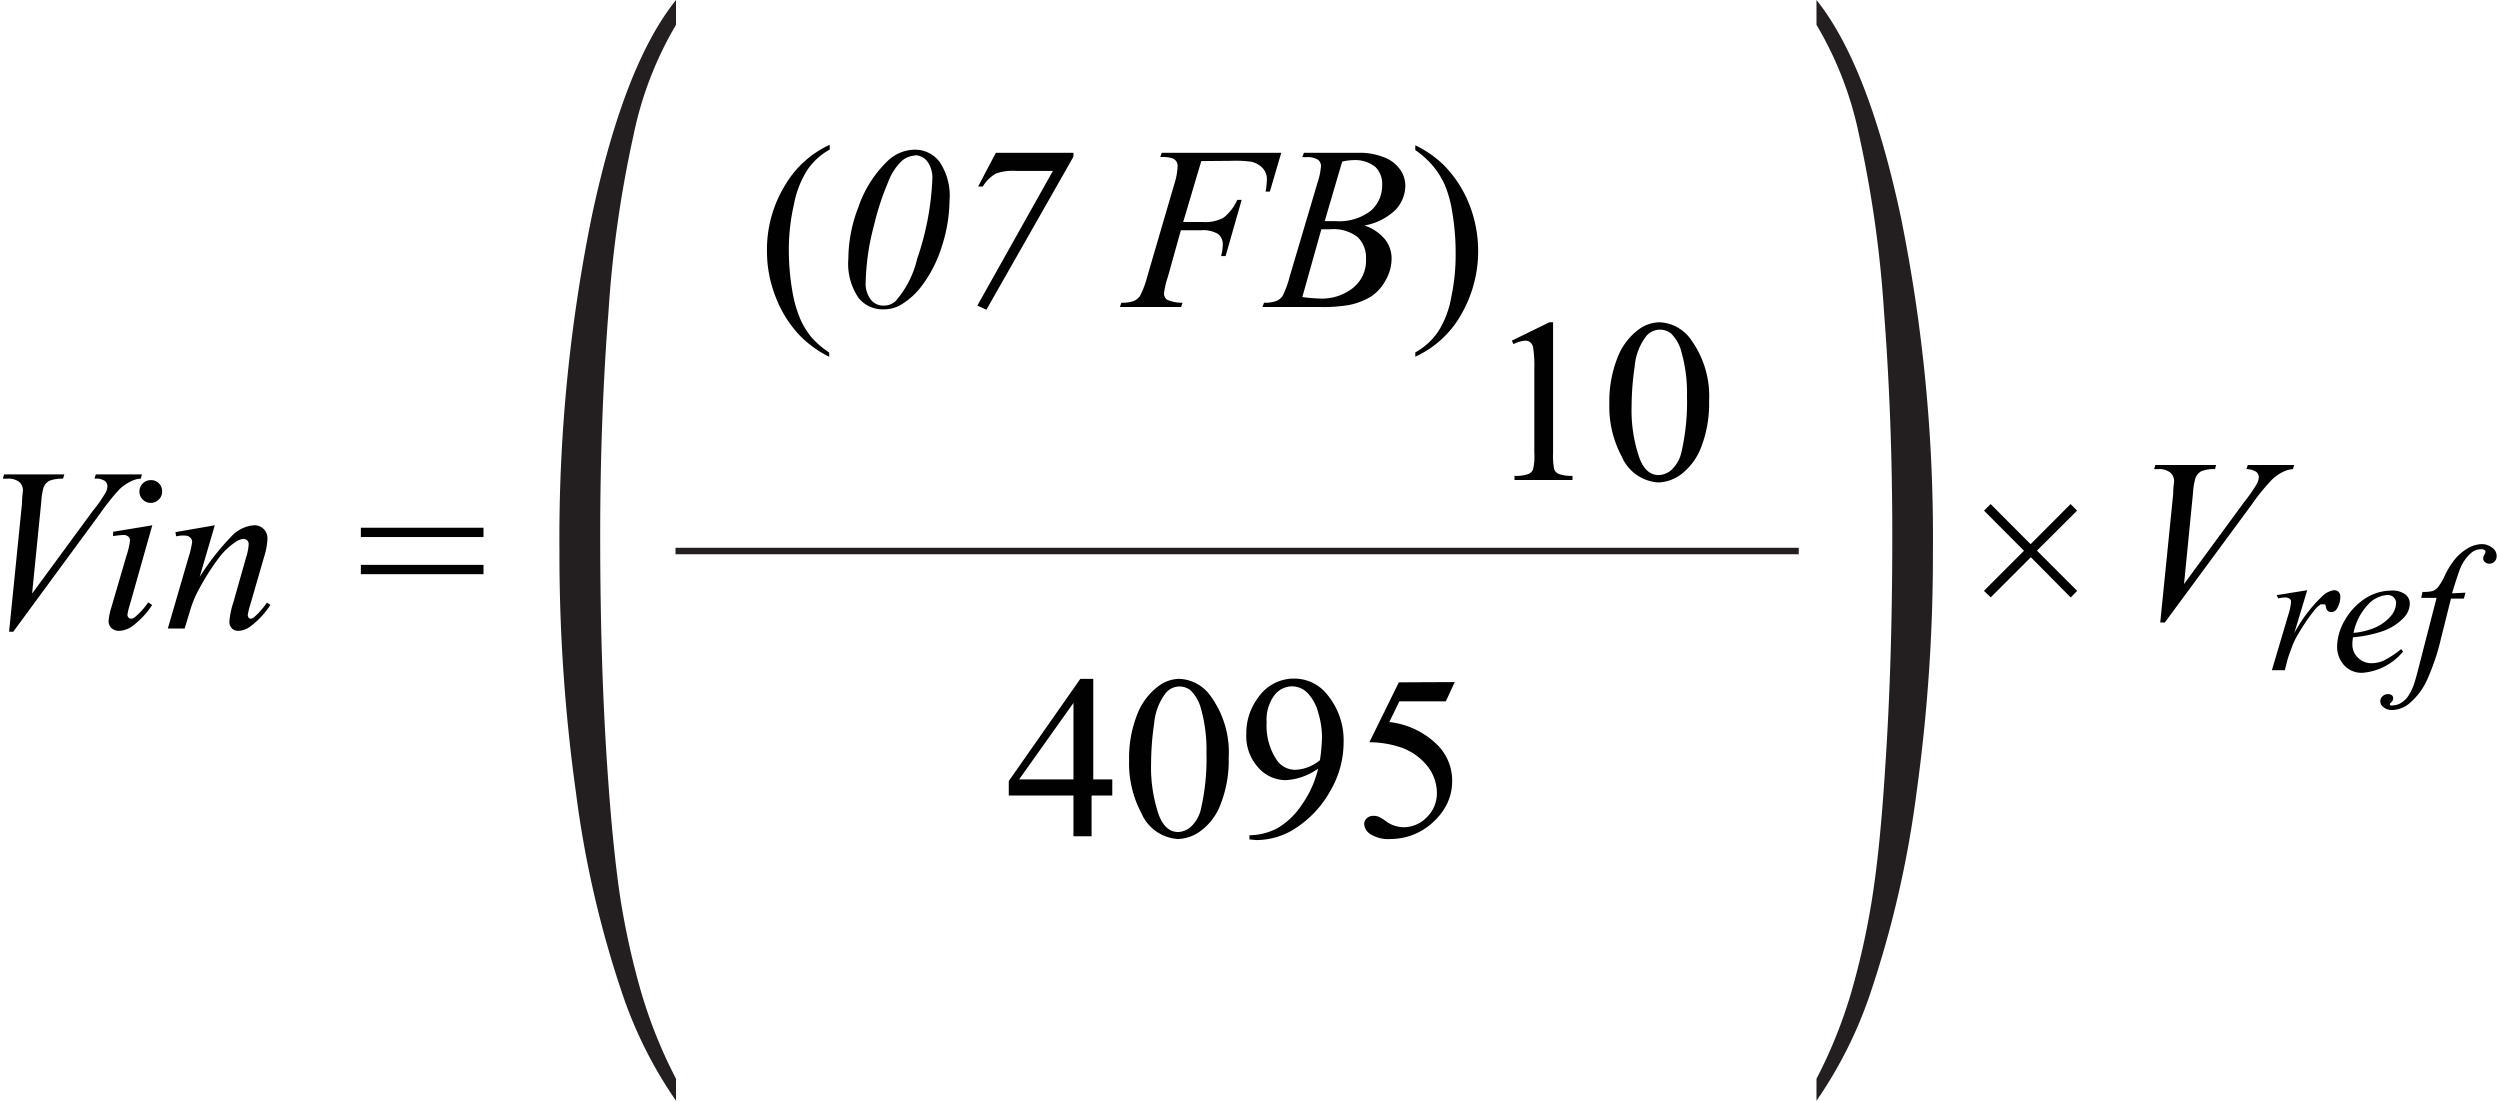
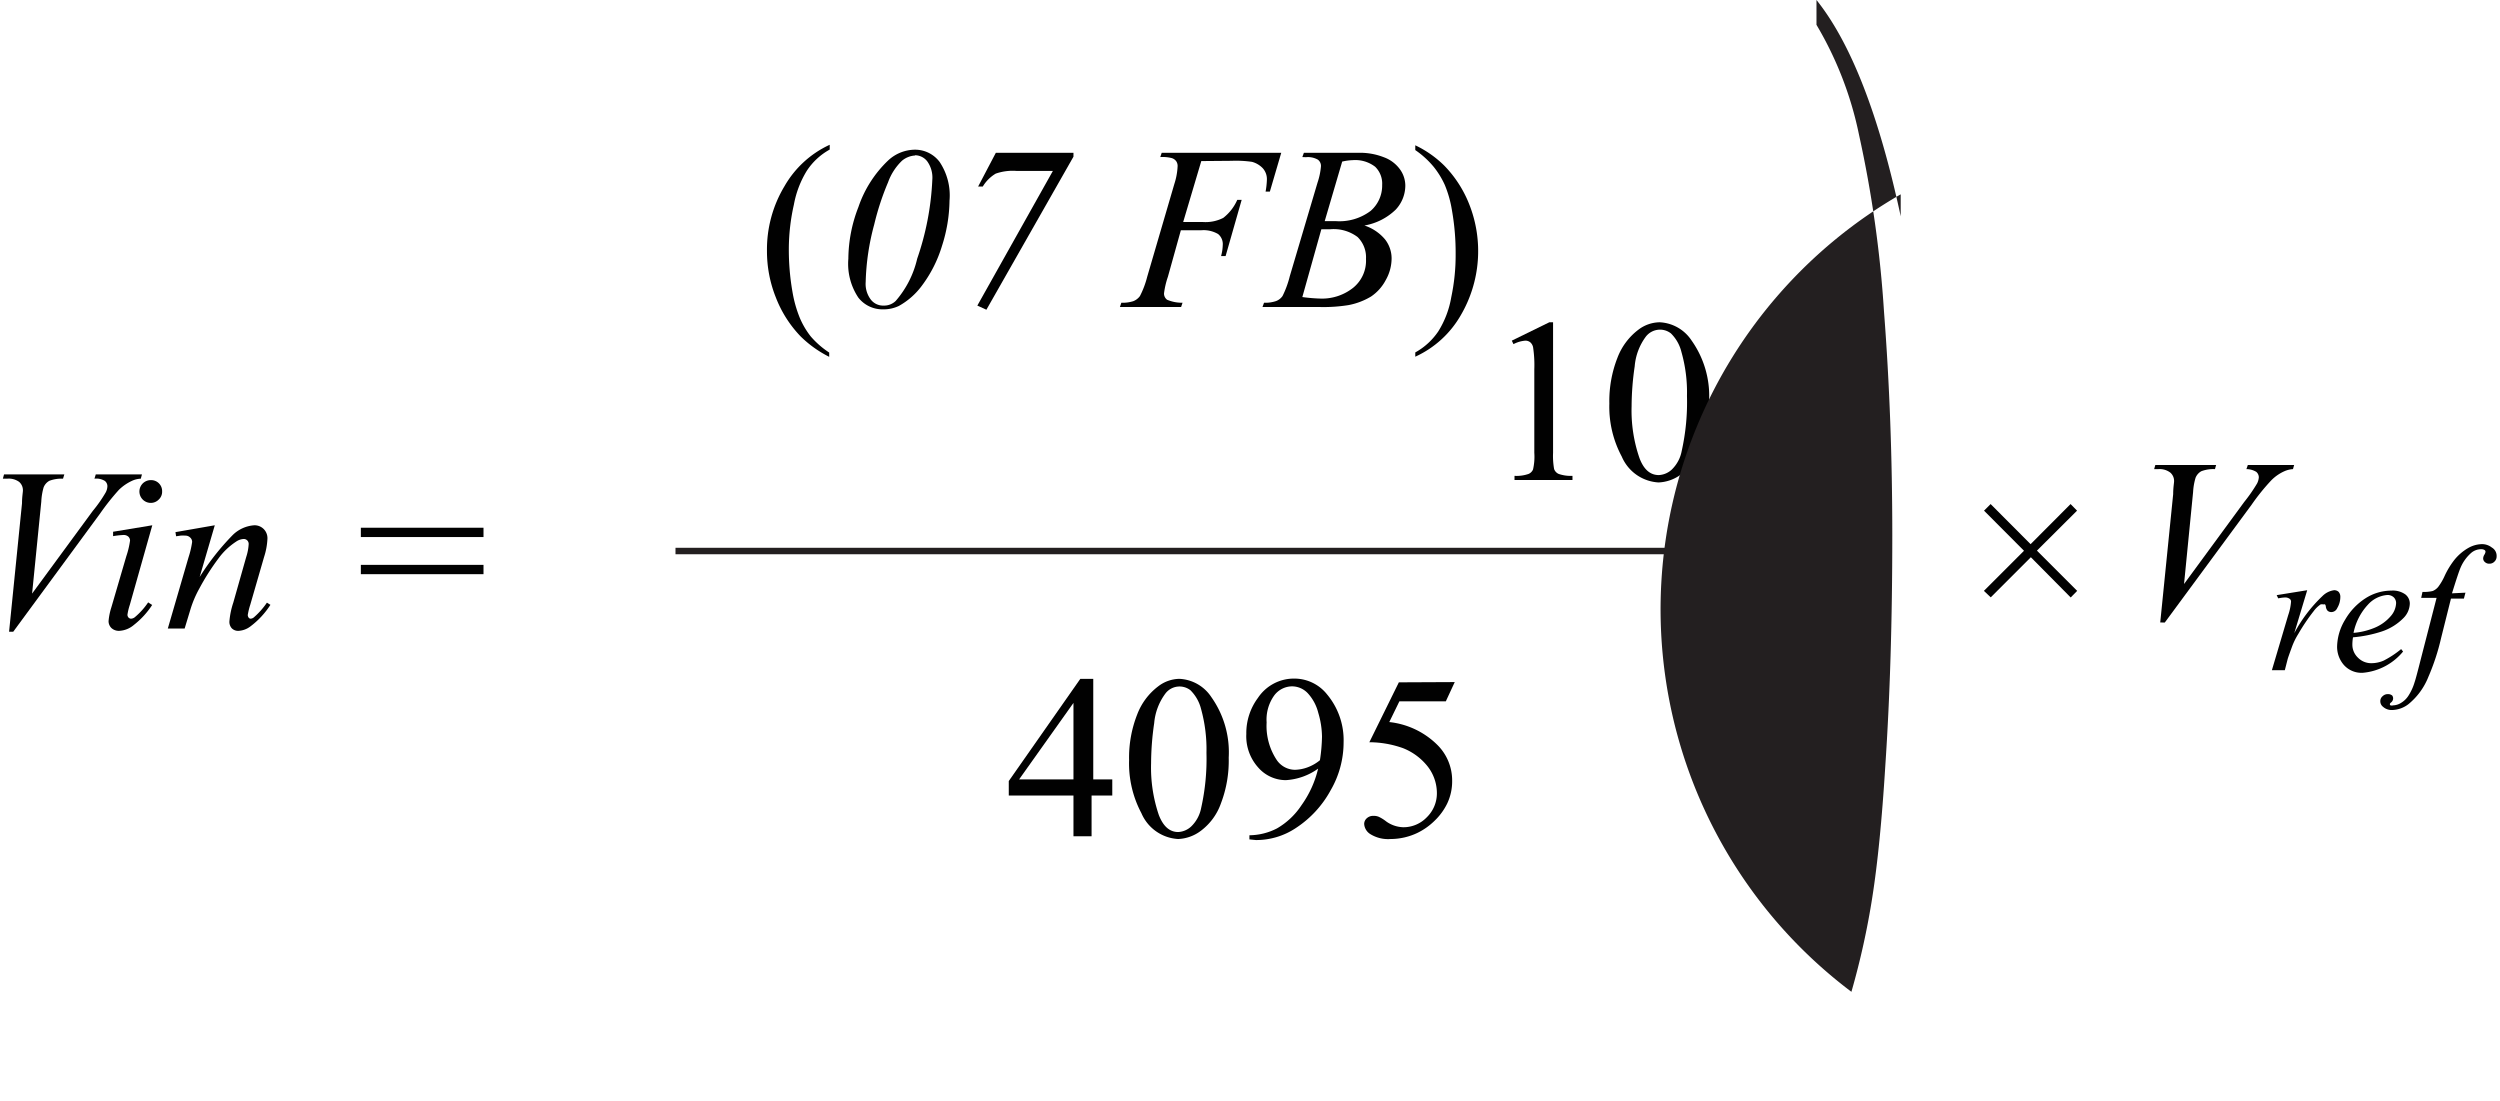
<svg xmlns="http://www.w3.org/2000/svg" id="e38da931-b5ab-4653-b984-9dfa519e2549" data-name="Layer 1" width="2.68in" height="1.18in" viewBox="0 0 192.79 85.08">
  <path d="M2.73,48.83l1-9.93c0-.5.07-.84.07-1a.85.85,0,0,0-.3-.66A1.37,1.37,0,0,0,2.57,37H2.25l.09-.33H7l-.1.33a2.64,2.64,0,0,0-1.05.16,1,1,0,0,0-.45.51,4.82,4.82,0,0,0-.18,1.1l-.71,7.11L9.2,39.49a10.34,10.34,0,0,0,1-1.43,1.08,1.08,0,0,0,.13-.48.52.52,0,0,0-.2-.41A1.26,1.26,0,0,0,9.33,37l.1-.33H13l-.09.33a1.74,1.74,0,0,0-.69.17,3.6,3.6,0,0,0-1,.69A18.4,18.4,0,0,0,9.76,39.7L3.05,48.83Z" transform="translate(-2.25)" fill="#010101" />
  <path d="M13.8,40.6l-1.74,6.16a4.43,4.43,0,0,0-.18.75.32.32,0,0,0,.09.23.27.27,0,0,0,.19.08.52.52,0,0,0,.32-.14,5.41,5.41,0,0,0,1-1.12l.31.2a6.32,6.32,0,0,1-1.41,1.54,1.88,1.88,0,0,1-1.14.46.84.84,0,0,1-.59-.21.74.74,0,0,1-.23-.54,4.79,4.79,0,0,1,.22-1.08L11.79,43a6.61,6.61,0,0,0,.29-1.21.42.42,0,0,0-.14-.32.55.55,0,0,0-.37-.12,6.86,6.86,0,0,0-.8.09v-.34Zm-.12-3.49a.85.85,0,0,1,.88.88.82.82,0,0,1-.26.62.85.85,0,0,1-.62.26.87.87,0,0,1-.62-.26.88.88,0,0,1,.62-1.5Z" transform="translate(-2.25)" fill="#010101" />
  <path d="M18.63,40.6l-1.17,4A19.14,19.14,0,0,1,20,41.37a2.63,2.63,0,0,1,1.69-.77,1,1,0,0,1,.72.29,1,1,0,0,1,.29.75,5.32,5.32,0,0,1-.26,1.41l-1.07,3.7a5.29,5.29,0,0,0-.19.78.35.35,0,0,0,.07.21.19.19,0,0,0,.15.08.43.43,0,0,0,.26-.11,5.9,5.9,0,0,0,1-1.13l.27.17a6.38,6.38,0,0,1-1.55,1.67,1.66,1.66,0,0,1-.91.34.69.69,0,0,1-.52-.19.74.74,0,0,1-.19-.54,6.18,6.18,0,0,1,.3-1.45l1-3.53a3.85,3.85,0,0,0,.19-1,.39.39,0,0,0-.11-.28.38.38,0,0,0-.29-.11,1.14,1.14,0,0,0-.58.21,5.23,5.23,0,0,0-1.36,1.3,18,18,0,0,0-1.48,2.33,8.23,8.23,0,0,0-.69,1.63l-.44,1.45H15l1.6-5.5a6.93,6.93,0,0,0,.28-1.19.45.45,0,0,0-.15-.34.52.52,0,0,0-.38-.15,2.32,2.32,0,0,0-.37,0l-.34.05-.05-.32Z" transform="translate(-2.25)" fill="#010101" />
  <path d="M29.92,40.79H39.4v.72H29.92Zm0,2.87H39.4v.72H29.92Z" transform="translate(-2.25)" fill="#010101" />
  <path d="M155.37,45.67l3.1-3.1-3.09-3.1.51-.51,3.09,3.1,3.09-3.1.5.51-3.1,3.09,3.11,3.11-.5.51L159,43.07l-3.1,3.1Z" transform="translate(-2.25)" fill="#010101" />
  <line x1="51.99" y1="42.59" x2="138.81" y2="42.59" fill="none" stroke="#231f20" stroke-miterlimit="10" stroke-width="0.5" />
  <path d="M66.12,27.25v.33A8.7,8.7,0,0,1,63.91,26,9,9,0,0,1,62,23a9.61,9.61,0,0,1-.69-3.6,9.49,9.49,0,0,1,1.35-5,7.77,7.77,0,0,1,3.5-3.21v.37a5,5,0,0,0-1.77,1.64,7.59,7.59,0,0,0-1,2.62A15.67,15.67,0,0,0,63,19.19a18.89,18.89,0,0,0,.29,3.42,9.45,9.45,0,0,0,.55,1.94A6.23,6.23,0,0,0,64.69,26,6.74,6.74,0,0,0,66.12,27.25Z" transform="translate(-2.25)" fill="#010101" />
  <path d="M72.75,11.57a2.37,2.37,0,0,1,1.9.94,4.66,4.66,0,0,1,.77,3A11.82,11.82,0,0,1,74.84,19a9.89,9.89,0,0,1-1.6,3.14,5.57,5.57,0,0,1-1.74,1.51,2.74,2.74,0,0,1-1.22.26A2.36,2.36,0,0,1,68.37,23a4.71,4.71,0,0,1-.77-3,11.19,11.19,0,0,1,.78-4,8.94,8.94,0,0,1,2.31-3.61A3.07,3.07,0,0,1,72.75,11.57Zm0,.45a1.74,1.74,0,0,0-1,.4,4.33,4.33,0,0,0-1.08,1.67,20.4,20.4,0,0,0-1.07,3.26,18.62,18.62,0,0,0-.66,4.45,2,2,0,0,0,.4,1.36,1.2,1.2,0,0,0,1,.46,1.28,1.28,0,0,0,.92-.36A7.56,7.56,0,0,0,72.92,20a21.52,21.52,0,0,0,1.17-6.1,2.15,2.15,0,0,0-.4-1.44A1.2,1.2,0,0,0,72.76,12Z" transform="translate(-2.25)" fill="#010101" />
  <path d="M79,11.81H85v.3L78.27,23.94l-.7-.32,5.84-10.41H80.58a4,4,0,0,0-1.59.21,2.89,2.89,0,0,0-1,1h-.36Z" transform="translate(-2.25)" fill="#010101" />
  <path d="M94.88,12.45l-1.4,4.71H95a3,3,0,0,0,1.58-.32,3.58,3.58,0,0,0,1.08-1.39H98l-1.24,4.34h-.35a3.59,3.59,0,0,0,.13-.87,1,1,0,0,0-.36-.83,2.21,2.21,0,0,0-1.33-.29H93.3l-1,3.59A6.37,6.37,0,0,0,92,22.67a.59.59,0,0,0,.24.5,2.94,2.94,0,0,0,1.19.23l-.11.33H88.59l.11-.33a2.73,2.73,0,0,0,.92-.12,1.14,1.14,0,0,0,.52-.4,7,7,0,0,0,.56-1.49l2.1-7.18a5.13,5.13,0,0,0,.25-1.36.64.64,0,0,0-.11-.39.66.66,0,0,0-.34-.24,2.9,2.9,0,0,0-.89-.08l.11-.33h9.24l-.88,3h-.33a6.11,6.11,0,0,0,.1-.9,1.26,1.26,0,0,0-.33-.92,1.81,1.81,0,0,0-.82-.48,8.53,8.53,0,0,0-1.57-.08Z" transform="translate(-2.25)" fill="#010101" />
  <path d="M102.69,12.14l.12-.33h4.25a5,5,0,0,1,1.92.34,2.65,2.65,0,0,1,1.25.93,2.16,2.16,0,0,1,.42,1.26,2.73,2.73,0,0,1-.74,1.86,4.6,4.6,0,0,1-2.42,1.23,3.51,3.51,0,0,1,1.59,1.07,2.39,2.39,0,0,1,.51,1.47,3.41,3.41,0,0,1-.46,1.69A3.47,3.47,0,0,1,108,22.92a5.29,5.29,0,0,1-1.73.66,12.13,12.13,0,0,1-2.25.15H99.61l.12-.33a2.62,2.62,0,0,0,.93-.13,1.07,1.07,0,0,0,.5-.39,7.43,7.43,0,0,0,.56-1.53l2.14-7.22a5.34,5.34,0,0,0,.27-1.28.6.6,0,0,0-.24-.51,1.55,1.55,0,0,0-.92-.19Zm0,10.82a12.59,12.59,0,0,0,1.49.12,3.87,3.87,0,0,0,2.43-.83,2.69,2.69,0,0,0,1-2.24,2.19,2.19,0,0,0-.65-1.69,3.07,3.07,0,0,0-2.11-.6l-.69,0Zm1.73-5.87h.83a4,4,0,0,0,2.72-.79,2.58,2.58,0,0,0,.89-2,1.82,1.82,0,0,0-.54-1.41,2.52,2.52,0,0,0-1.75-.51,4,4,0,0,0-.8.11Z" transform="translate(-2.25)" fill="#010101" />
  <path d="M111.42,11.6v-.37a8.19,8.19,0,0,1,2.23,1.56,9,9,0,0,1,1.94,3,9.82,9.82,0,0,1-.65,8.57,7.76,7.76,0,0,1-3.52,3.21v-.33a5.15,5.15,0,0,0,1.78-1.63,7.27,7.27,0,0,0,1-2.63,15.74,15.74,0,0,0,.34-3.33,18.89,18.89,0,0,0-.29-3.42,8.69,8.69,0,0,0-.55-1.94,6.55,6.55,0,0,0-.87-1.41A6.88,6.88,0,0,0,111.42,11.6Z" transform="translate(-2.25)" fill="#010101" />
  <path d="M118.88,26.33l2.9-1.42h.29V35a5.78,5.78,0,0,0,.08,1.25.65.65,0,0,0,.35.38,2.87,2.87,0,0,0,1.07.15v.32h-4.48v-.32a2.84,2.84,0,0,0,1.09-.15.66.66,0,0,0,.34-.34,4.36,4.36,0,0,0,.1-1.29V28.54a9.25,9.25,0,0,0-.09-1.67.68.68,0,0,0-.22-.41.59.59,0,0,0-.39-.13,2.37,2.37,0,0,0-.91.27Z" transform="translate(-2.25)" fill="#010101" />
  <path d="M126.42,31.19a9.15,9.15,0,0,1,.62-3.52,4.9,4.9,0,0,1,1.63-2.19,2.77,2.77,0,0,1,1.64-.57,3.13,3.13,0,0,1,2.46,1.4A7.43,7.43,0,0,1,134.13,31a9.27,9.27,0,0,1-.6,3.53,4.77,4.77,0,0,1-1.52,2.1,3.12,3.12,0,0,1-1.79.66,3.29,3.29,0,0,1-2.84-2A8.15,8.15,0,0,1,126.42,31.19Zm1.72.22a11.24,11.24,0,0,0,.61,4c.33.88.83,1.31,1.49,1.31a1.58,1.58,0,0,0,1-.42,2.69,2.69,0,0,0,.77-1.43,17.34,17.34,0,0,0,.41-4.27,11.39,11.39,0,0,0-.43-3.4,3,3,0,0,0-.81-1.43,1.36,1.36,0,0,0-.87-.29,1.39,1.39,0,0,0-1.07.54,4.45,4.45,0,0,0-.86,2.29A21.64,21.64,0,0,0,128.14,31.41Z" transform="translate(-2.25)" fill="#010101" />
-   <path d="M54.28,83.38v1.7a33.08,33.08,0,0,1-4.11-8.15,80.17,80.17,0,0,1-3.62-15.64,133.44,133.44,0,0,1-1.28-18.71,124.28,124.28,0,0,1,2.5-25.86Q50.26,5,54.28,0V1.92A27.65,27.65,0,0,0,51,10.43,89.8,89.8,0,0,0,49.06,24.1q-.64,8.28-.64,17.29,0,9.8.54,17.8c.28,4.21.62,7.58,1,10.13a60,60,0,0,0,1.62,7.34A37,37,0,0,0,54.28,83.38Z" transform="translate(-2.25)" fill="#231f20" />
-   <path d="M145.13,76.66a60,60,0,0,0,1.62-7.34c.4-2.55.74-5.92,1-10.13q.54-8,.54-17.8,0-9-.64-17.29a89.65,89.65,0,0,0-1.93-13.67,27.41,27.41,0,0,0-3.29-8.51V0q4,5,6.51,16.72a124.31,124.31,0,0,1,2.49,25.86,133.46,133.46,0,0,1-1.27,18.71,80.9,80.9,0,0,1-3.62,15.64,33.08,33.08,0,0,1-4.11,8.15v-1.7A37,37,0,0,0,145.13,76.66Z" transform="translate(-2.25)" fill="#231f20" />
+   <path d="M145.13,76.66a60,60,0,0,0,1.62-7.34c.4-2.55.74-5.92,1-10.13q.54-8,.54-17.8,0-9-.64-17.29a89.65,89.65,0,0,0-1.93-13.67,27.41,27.41,0,0,0-3.29-8.51V0q4,5,6.51,16.72v-1.7A37,37,0,0,0,145.13,76.66Z" transform="translate(-2.25)" fill="#231f20" />
  <path d="M169,48.11l1-9.92c0-.51.07-.85.07-1a.85.85,0,0,0-.29-.66,1.36,1.36,0,0,0-.93-.27h-.32l.09-.32h4.7l-.09.32a2.64,2.64,0,0,0-1.05.16,1,1,0,0,0-.45.51,4.71,4.71,0,0,0-.19,1.1l-.7,7.11,4.65-6.34a12.06,12.06,0,0,0,1-1.44,1.24,1.24,0,0,0,.13-.47.56.56,0,0,0-.2-.42,1.47,1.47,0,0,0-.76-.21l.11-.32h3.58l-.09.32a1.93,1.93,0,0,0-.68.17,3.3,3.3,0,0,0-1,.7A16.14,16.14,0,0,0,176.07,39l-6.72,9.12Z" transform="translate(-2.25)" fill="#010101" />
  <path d="M178,46l2.36-.38-1,3.32a11.17,11.17,0,0,1,2.17-2.86,1.58,1.58,0,0,1,.9-.46.48.48,0,0,1,.36.13.57.57,0,0,1,.13.39,1.67,1.67,0,0,1-.24.86.5.5,0,0,1-.47.31.45.45,0,0,1-.27-.1.56.56,0,0,1-.14-.32.3.3,0,0,0-.06-.17.17.17,0,0,0-.13,0,.42.42,0,0,0-.22,0,2.26,2.26,0,0,0-.54.53A14.88,14.88,0,0,0,179.67,49a5.36,5.36,0,0,0-.49,1c-.19.52-.3.83-.33.94l-.22.86h-1l1.26-4.25a4.12,4.12,0,0,0,.22-1.05.26.26,0,0,0-.1-.21.57.57,0,0,0-.36-.11,3,3,0,0,0-.53.07Z" transform="translate(-2.25)" fill="#010101" />
  <path d="M183.9,49.26a3.29,3.29,0,0,0-.05.57,1.38,1.38,0,0,0,.43,1,1.43,1.43,0,0,0,1.05.43,2.37,2.37,0,0,0,.94-.2,7.45,7.45,0,0,0,1.35-.89l.15.19A4.54,4.54,0,0,1,184.68,52a1.82,1.82,0,0,1-1.51-.63,2.14,2.14,0,0,1-.5-1.39,4.15,4.15,0,0,1,.62-2.08,4.85,4.85,0,0,1,1.58-1.66,3.72,3.72,0,0,1,2-.59,1.67,1.67,0,0,1,1.07.29.9.9,0,0,1,.35.7,1.65,1.65,0,0,1-.45,1.09,4.21,4.21,0,0,1-1.75,1.09A9.85,9.85,0,0,1,183.9,49.26Zm0-.34a5.41,5.41,0,0,0,1.65-.39,3.3,3.3,0,0,0,1.26-.9,1.62,1.62,0,0,0,.42-1,.62.62,0,0,0-.18-.46.69.69,0,0,0-.51-.18,2.24,2.24,0,0,0-1.48.74A4.48,4.48,0,0,0,183.94,48.92Z" transform="translate(-2.25)" fill="#010101" />
  <path d="M192.59,45.81l-.12.46h-1l-.75,3a17.25,17.25,0,0,1-1,3.06,5.17,5.17,0,0,1-1.54,2.1,2.16,2.16,0,0,1-1.26.45,1,1,0,0,1-.7-.25.54.54,0,0,1-.21-.44.49.49,0,0,1,.18-.38.57.57,0,0,1,.42-.16.5.5,0,0,1,.32.11A.37.37,0,0,1,187,54a.4.4,0,0,1-.14.28c-.08.06-.11.11-.11.14s0,.08.05.1a.31.31,0,0,0,.19,0,1.23,1.23,0,0,0,.62-.19,1.74,1.74,0,0,0,.57-.55,4,4,0,0,0,.48-1.05c.07-.19.24-.83.51-1.9l1.19-4.62h-1.19l.1-.46a2.87,2.87,0,0,0,.79-.07,1.09,1.09,0,0,0,.42-.31,4.34,4.34,0,0,0,.49-.83,6.3,6.3,0,0,1,.77-1.27,3.82,3.82,0,0,1,1.06-.91,2.22,2.22,0,0,1,1-.3,1.22,1.22,0,0,1,.83.26A.74.74,0,0,1,195,43a.54.54,0,0,1-.16.4.53.53,0,0,1-.4.17.48.48,0,0,1-.35-.13.37.37,0,0,1-.13-.29.6.6,0,0,1,.09-.27.61.61,0,0,0,.09-.22.17.17,0,0,0-.06-.14.47.47,0,0,0-.26-.07,1.19,1.19,0,0,0-.78.28,3.15,3.15,0,0,0-.82,1.13c-.12.27-.34.94-.67,2Z" transform="translate(-2.25)" fill="#010101" />
  <path d="M88,60.24v1.25h-1.6v3.15H85V61.49h-5V60.37l5.53-7.9h1v7.77Zm-3,0V54.33L80.8,60.24Z" transform="translate(-2.25)" fill="#010101" />
  <path d="M89.3,58.75a9.07,9.07,0,0,1,.62-3.51,4.9,4.9,0,0,1,1.63-2.19,2.74,2.74,0,0,1,1.64-.58,3.13,3.13,0,0,1,2.46,1.4A7.39,7.39,0,0,1,97,58.56a9.24,9.24,0,0,1-.6,3.53,4.52,4.52,0,0,1-1.52,2.1,3.12,3.12,0,0,1-1.79.66,3.29,3.29,0,0,1-2.84-2A8.19,8.19,0,0,1,89.3,58.75ZM91,59a11.36,11.36,0,0,0,.6,4c.34.87.83,1.31,1.5,1.31a1.59,1.59,0,0,0,1-.43,2.69,2.69,0,0,0,.77-1.43,17.31,17.31,0,0,0,.41-4.26,11.67,11.67,0,0,0-.42-3.4,3.09,3.09,0,0,0-.82-1.44,1.37,1.37,0,0,0-1.93.25,4.48,4.48,0,0,0-.87,2.29A21.82,21.82,0,0,0,91,59Z" transform="translate(-2.25)" fill="#010101" />
  <path d="M98.6,64.88v-.32a4.73,4.73,0,0,0,2.13-.53,5.67,5.67,0,0,0,1.9-1.8,8,8,0,0,0,1.28-2.82,4.75,4.75,0,0,1-2.5.89,2.84,2.84,0,0,1-2.15-1,3.61,3.61,0,0,1-.9-2.57,4.56,4.56,0,0,1,.9-2.79,3.34,3.34,0,0,1,2.82-1.49,3.23,3.23,0,0,1,2.52,1.22,5.52,5.52,0,0,1,1.28,3.71,7.39,7.39,0,0,1-1,3.7A8.11,8.11,0,0,1,102.19,64a5.52,5.52,0,0,1-3.09.93Zm5.45-6.12a13.28,13.28,0,0,0,.16-1.83,6.68,6.68,0,0,0-.29-1.84,3.48,3.48,0,0,0-.82-1.52,1.68,1.68,0,0,0-1.21-.52,1.74,1.74,0,0,0-1.37.7,3.2,3.2,0,0,0-.59,2.09,4.76,4.76,0,0,0,.78,2.9,1.72,1.72,0,0,0,1.41.76,3,3,0,0,0,1-.2A3.28,3.28,0,0,0,104.05,58.76Z" transform="translate(-2.25)" fill="#010101" />
  <path d="M114.47,52.72l-.69,1.49h-3.59l-.78,1.6a6.22,6.22,0,0,1,3.69,1.74,3.87,3.87,0,0,1,1.17,2.81,4,4,0,0,1-.38,1.74,4.69,4.69,0,0,1-1,1.36,5,5,0,0,1-1.29.91,4.83,4.83,0,0,1-2.08.48,2.6,2.6,0,0,1-1.56-.37,1,1,0,0,1-.49-.8.59.59,0,0,1,.21-.44.72.72,0,0,1,.51-.18,1,1,0,0,1,.4.07,2.85,2.85,0,0,1,.58.36,2.37,2.37,0,0,0,1.34.45,2.5,2.5,0,0,0,1.8-.77,2.58,2.58,0,0,0,.78-1.9,3.36,3.36,0,0,0-.69-2,4.56,4.56,0,0,0-1.92-1.44,7.84,7.84,0,0,0-2.61-.46l2.28-4.63Z" transform="translate(-2.25)" fill="#010101" />
</svg>